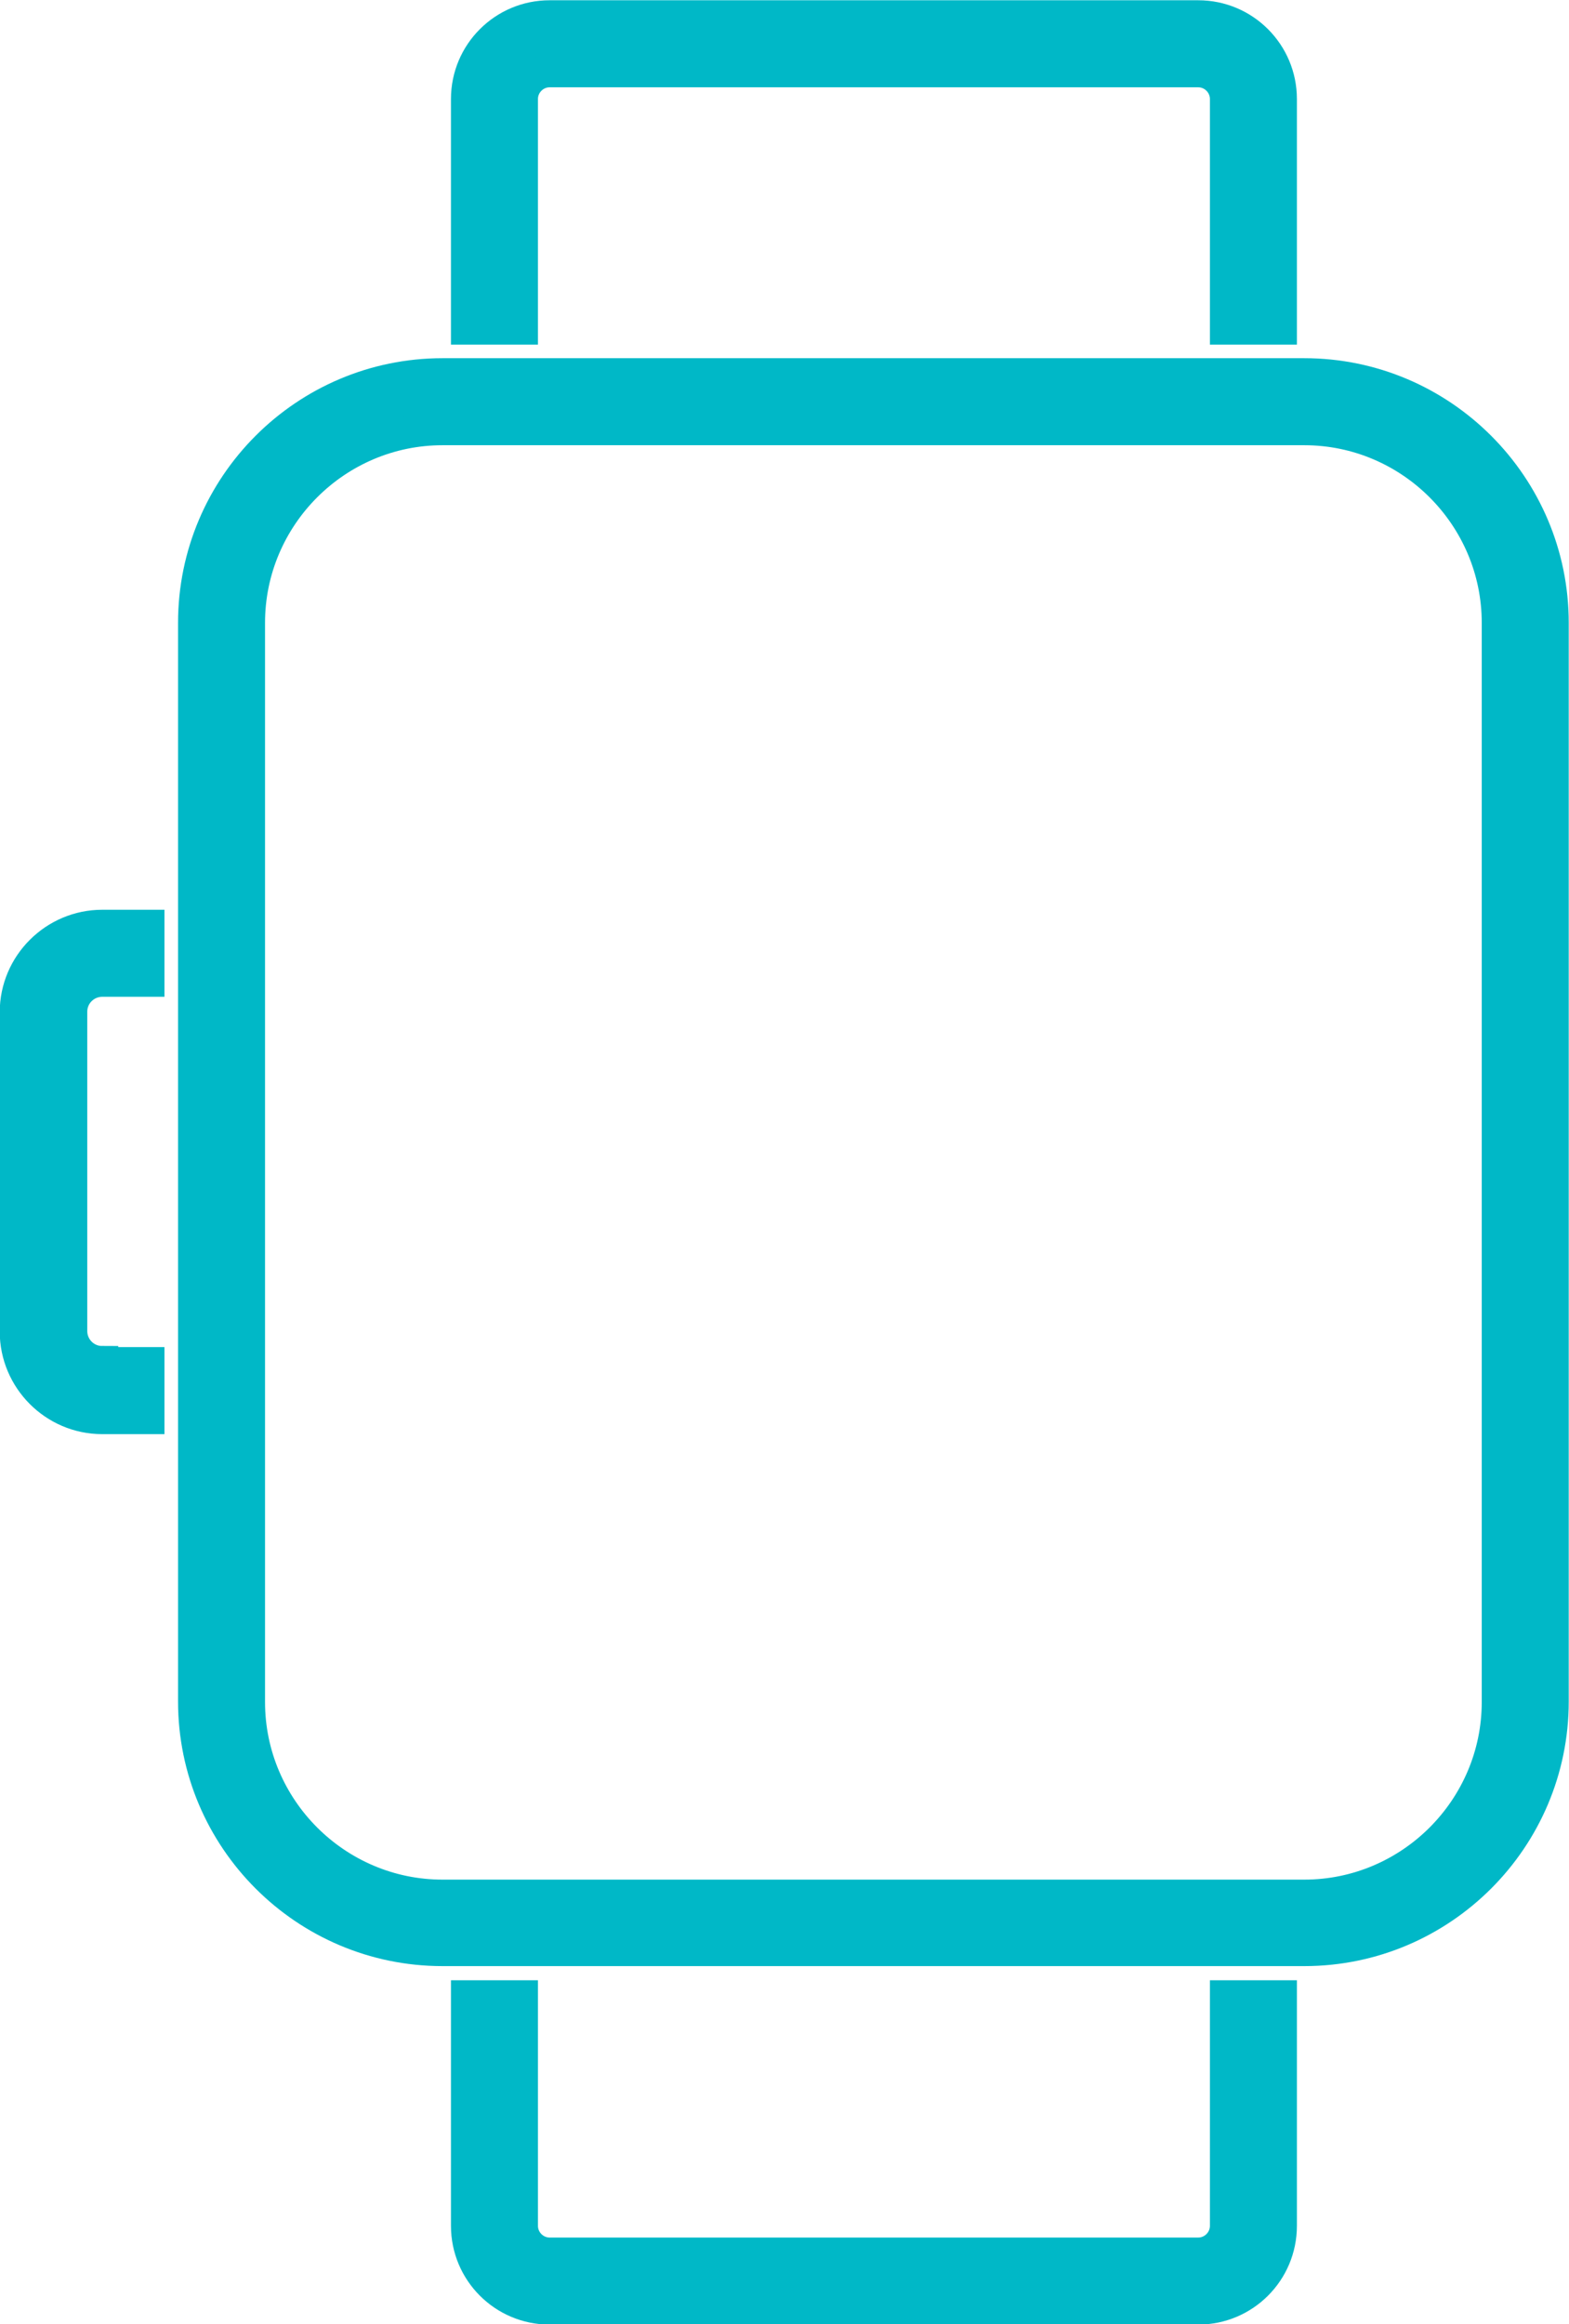
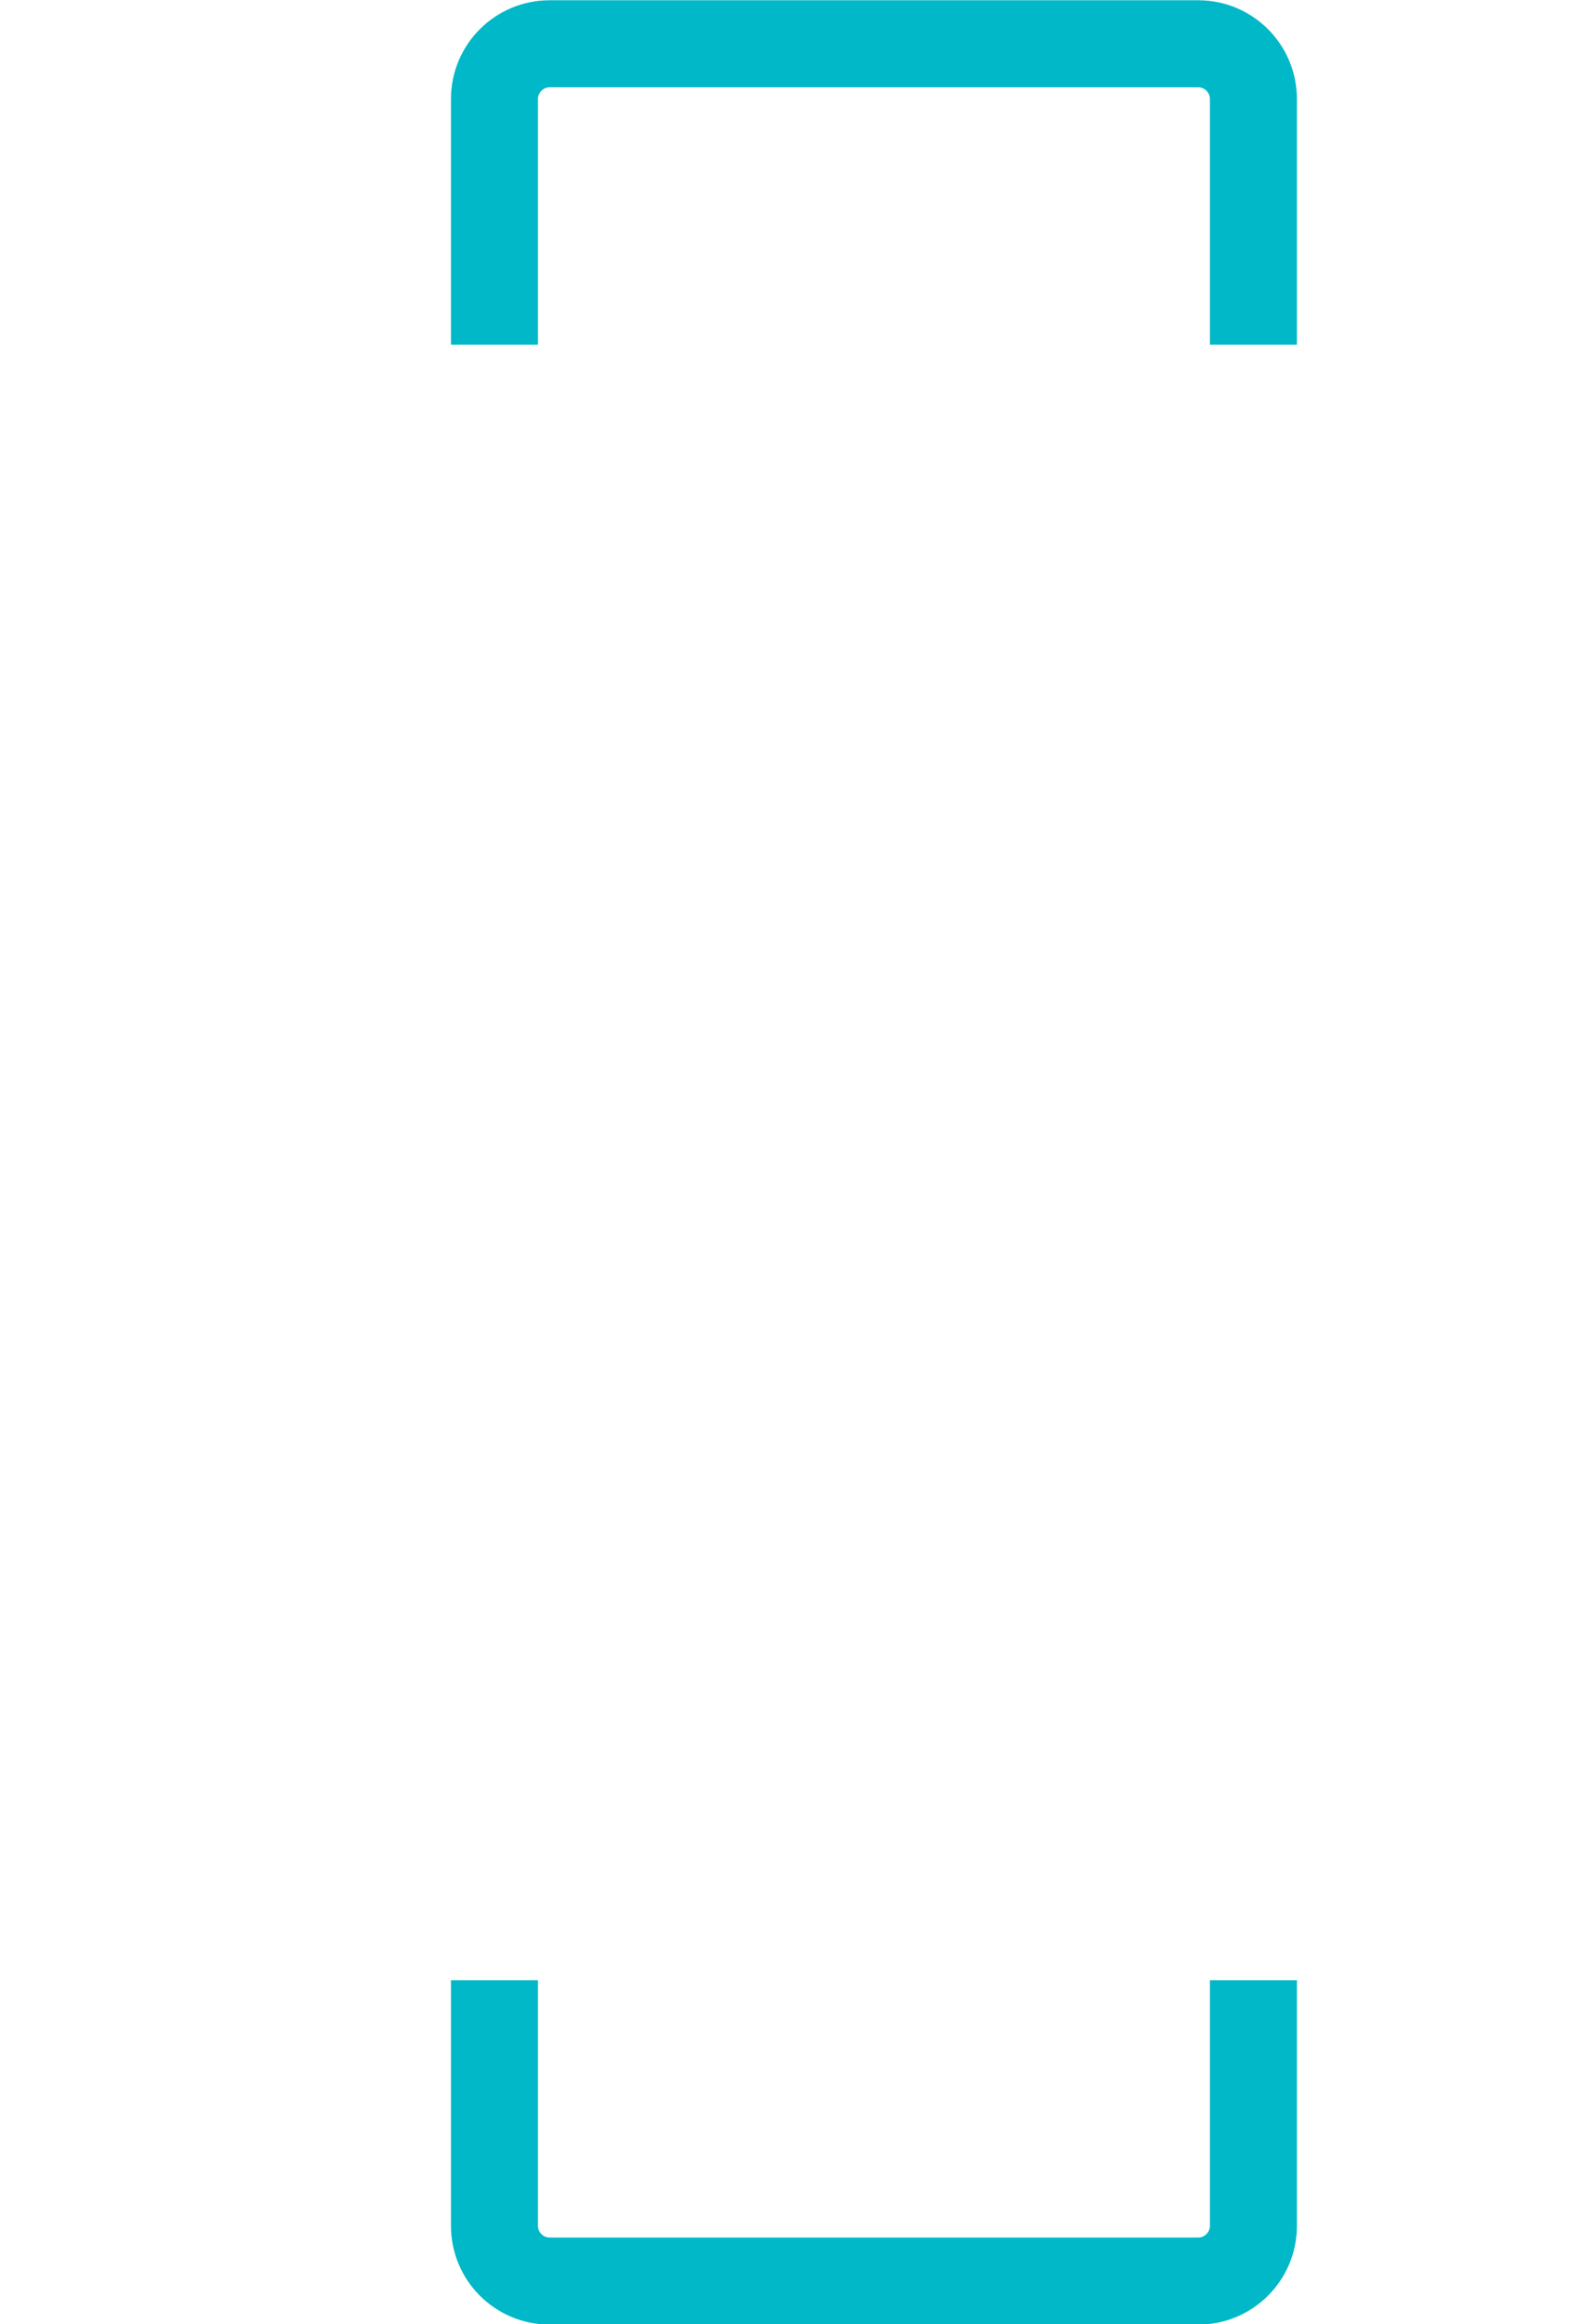
<svg xmlns="http://www.w3.org/2000/svg" id="Warstwa_2" data-name="Warstwa 2" viewBox="0 0 28.86 42.73">
  <defs>
    <style>
      .cls-1 {
        fill: #00b8c7;
        stroke: #00b8c7;
        stroke-miterlimit: 10;
        stroke-width: .59px;
      }
    </style>
  </defs>
  <g id="Warstwa_1-2" data-name="Warstwa 1">
    <g>
      <path class="cls-1" d="m9.6,1.82c0-.28.23-.51.51-.51h11.93c.28,0,.51.23.51.51v4.22h1.01V1.82c0-.84-.68-1.52-1.52-1.52h-11.93c-.84,0-1.52.68-1.52,1.52v4.22h1.01V1.82Z" />
      <path class="cls-1" d="m9.6,40.92c0,.28.23.51.51.51h11.93c.28,0,.51-.23.51-.51v-4.22h1.01v4.22c0,.84-.68,1.52-1.52,1.52h-11.93c-.84,0-1.52-.68-1.52-1.52v-4.22h1.01v4.22Z" />
-       <path class="cls-1" d="m1.88,25.04c-.32,0-.57-.26-.57-.57v-5.87c0-.32.26-.57.57-.57h.85v-1.01h-.85c-.87,0-1.59.71-1.59,1.59v5.87c0,.87.71,1.59,1.59,1.59h.85v-1.01h-.85Z" />
-       <path class="cls-1" d="m23.99,6.88h-15.85c-2.52,0-4.57,2.05-4.57,4.57v19.83c0,2.52,2.05,4.57,4.57,4.57h15.85c2.52,0,4.57-2.05,4.57-4.57V11.45c0-2.52-2.05-4.57-4.57-4.57Zm3.56,24.41c0,1.96-1.6,3.56-3.56,3.56h-15.85c-1.96,0-3.56-1.6-3.56-3.56V11.45c0-1.96,1.6-3.56,3.56-3.56h15.85c1.96,0,3.56,1.6,3.56,3.56v19.83Z" />
    </g>
  </g>
</svg>